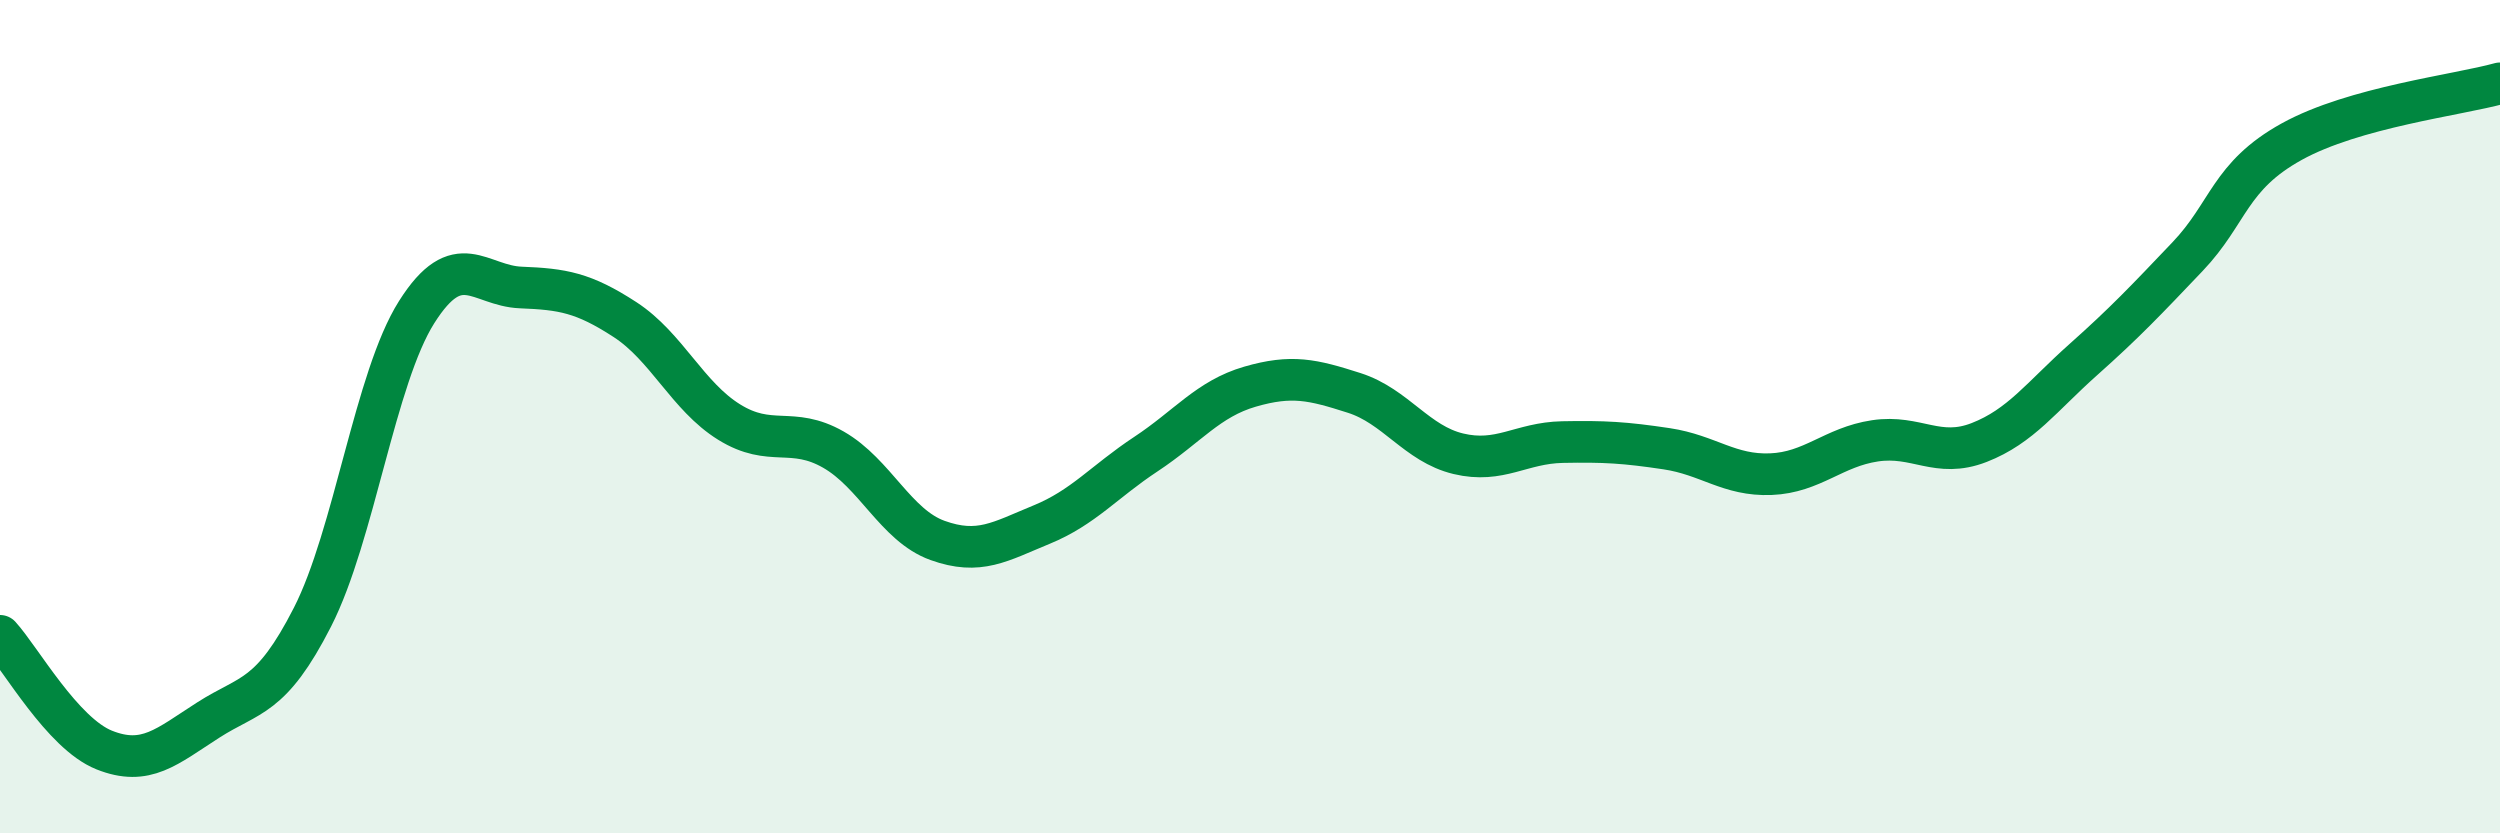
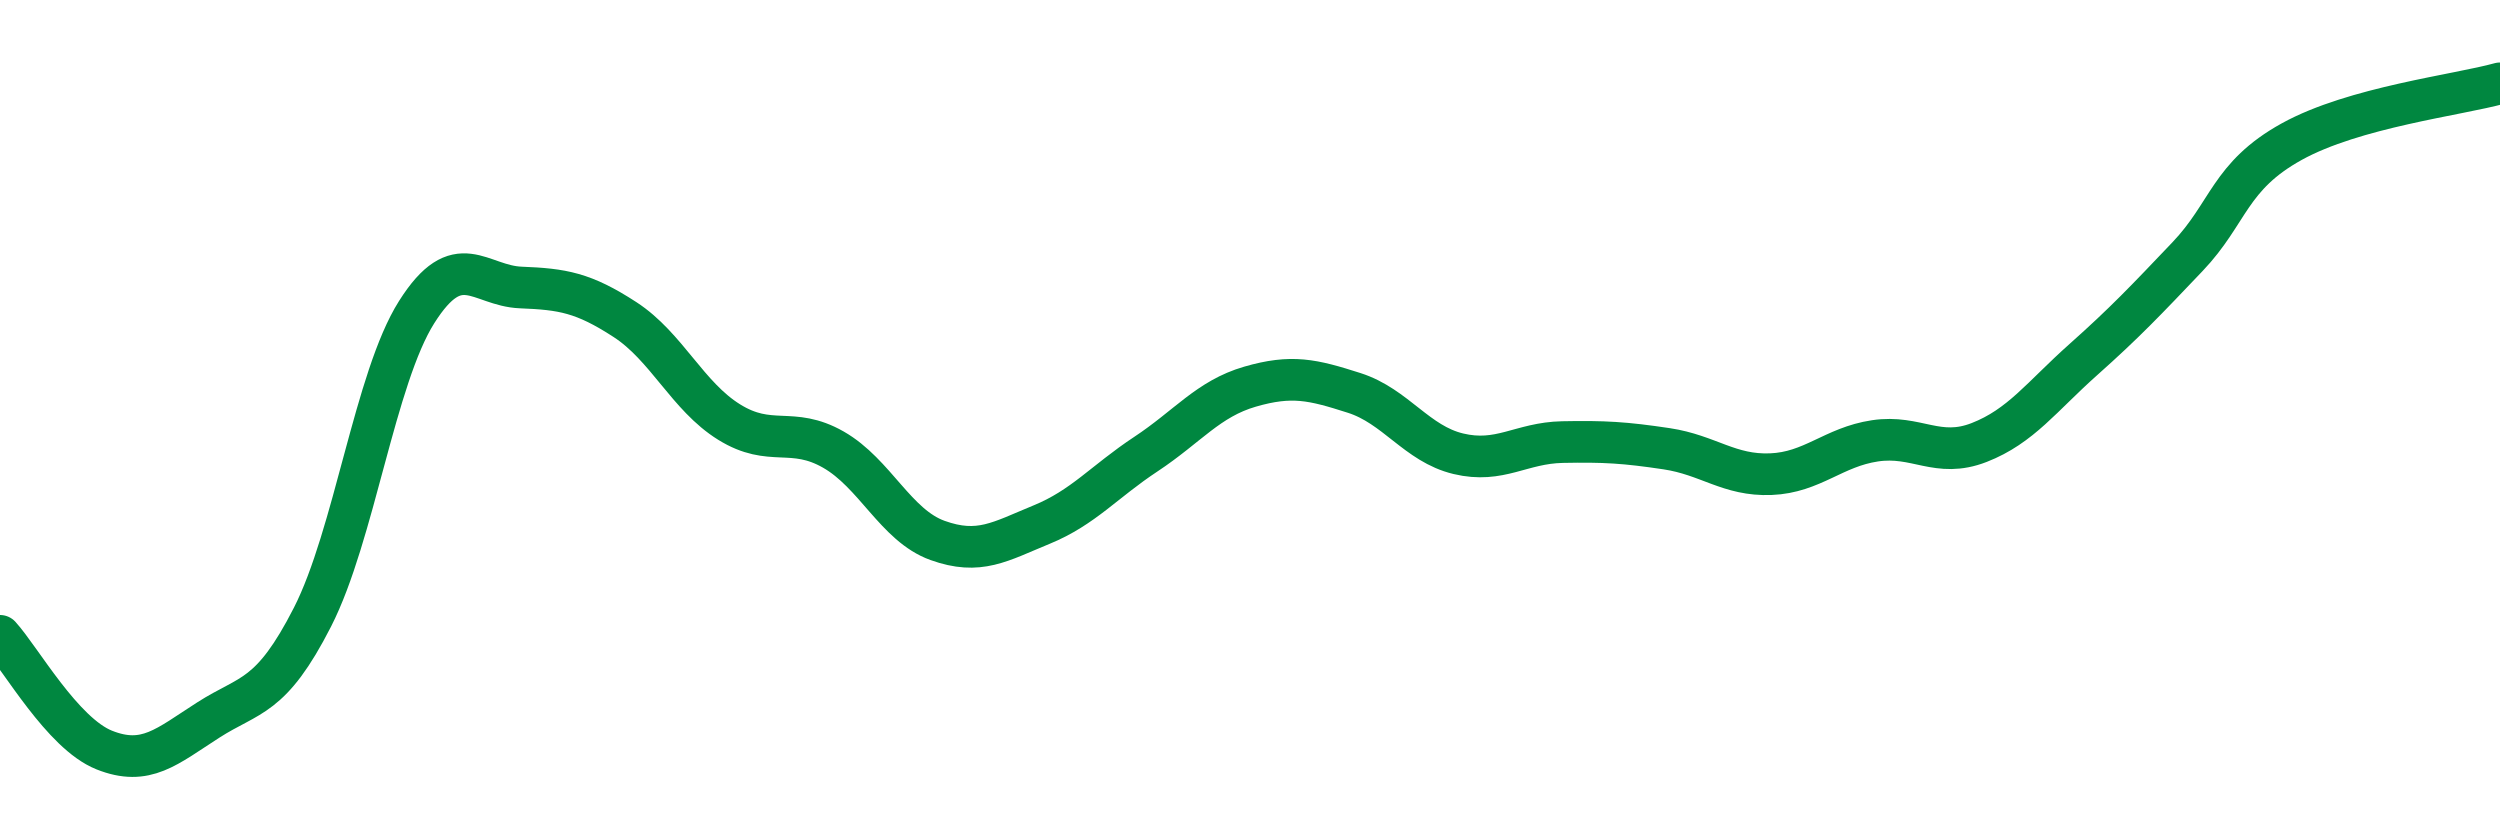
<svg xmlns="http://www.w3.org/2000/svg" width="60" height="20" viewBox="0 0 60 20">
-   <path d="M 0,15.26 C 0.5,15.81 1.5,17.6 2.5,18 C 3.5,18.4 4,17.92 5,17.28 C 6,16.64 6.5,16.77 7.5,14.81 C 8.5,12.85 9,9.07 10,7.49 C 11,5.91 11.5,6.86 12.5,6.9 C 13.5,6.94 14,7.02 15,7.67 C 16,8.32 16.5,9.51 17.5,10.13 C 18.5,10.75 19,10.22 20,10.79 C 21,11.36 21.5,12.61 22.5,12.97 C 23.5,13.33 24,13 25,12.59 C 26,12.18 26.5,11.56 27.5,10.9 C 28.5,10.24 29,9.57 30,9.28 C 31,8.99 31.5,9.11 32.5,9.43 C 33.5,9.75 34,10.65 35,10.89 C 36,11.13 36.5,10.63 37.5,10.61 C 38.5,10.59 39,10.62 40,10.77 C 41,10.92 41.5,11.42 42.5,11.38 C 43.5,11.34 44,10.73 45,10.58 C 46,10.43 46.5,11.01 47.5,10.62 C 48.5,10.23 49,9.52 50,8.63 C 51,7.74 51.5,7.21 52.5,6.16 C 53.5,5.11 53.5,4.23 55,3.4 C 56.5,2.57 59,2.28 60,2L60 20L0 20Z" fill="#008740" opacity="0.1" stroke-linecap="round" stroke-linejoin="round" />
  <path d="M 0,15.26 C 0.5,15.81 1.5,17.6 2.5,18 C 3.5,18.4 4,17.92 5,17.28 C 6,16.64 6.5,16.77 7.5,14.81 C 8.5,12.85 9,9.07 10,7.49 C 11,5.91 11.5,6.86 12.5,6.9 C 13.5,6.94 14,7.02 15,7.67 C 16,8.32 16.5,9.51 17.5,10.13 C 18.5,10.75 19,10.22 20,10.79 C 21,11.36 21.5,12.61 22.5,12.97 C 23.5,13.33 24,13 25,12.59 C 26,12.18 26.5,11.56 27.5,10.9 C 28.5,10.24 29,9.57 30,9.28 C 31,8.99 31.5,9.11 32.5,9.43 C 33.5,9.75 34,10.65 35,10.89 C 36,11.13 36.5,10.63 37.5,10.61 C 38.5,10.59 39,10.62 40,10.77 C 41,10.92 41.5,11.42 42.5,11.38 C 43.5,11.34 44,10.73 45,10.58 C 46,10.43 46.5,11.01 47.5,10.62 C 48.5,10.23 49,9.52 50,8.63 C 51,7.74 51.5,7.21 52.5,6.16 C 53.5,5.11 53.5,4.23 55,3.4 C 56.5,2.57 59,2.28 60,2" stroke="#008740" stroke-width="1" fill="none" stroke-linecap="round" stroke-linejoin="round" />
</svg>